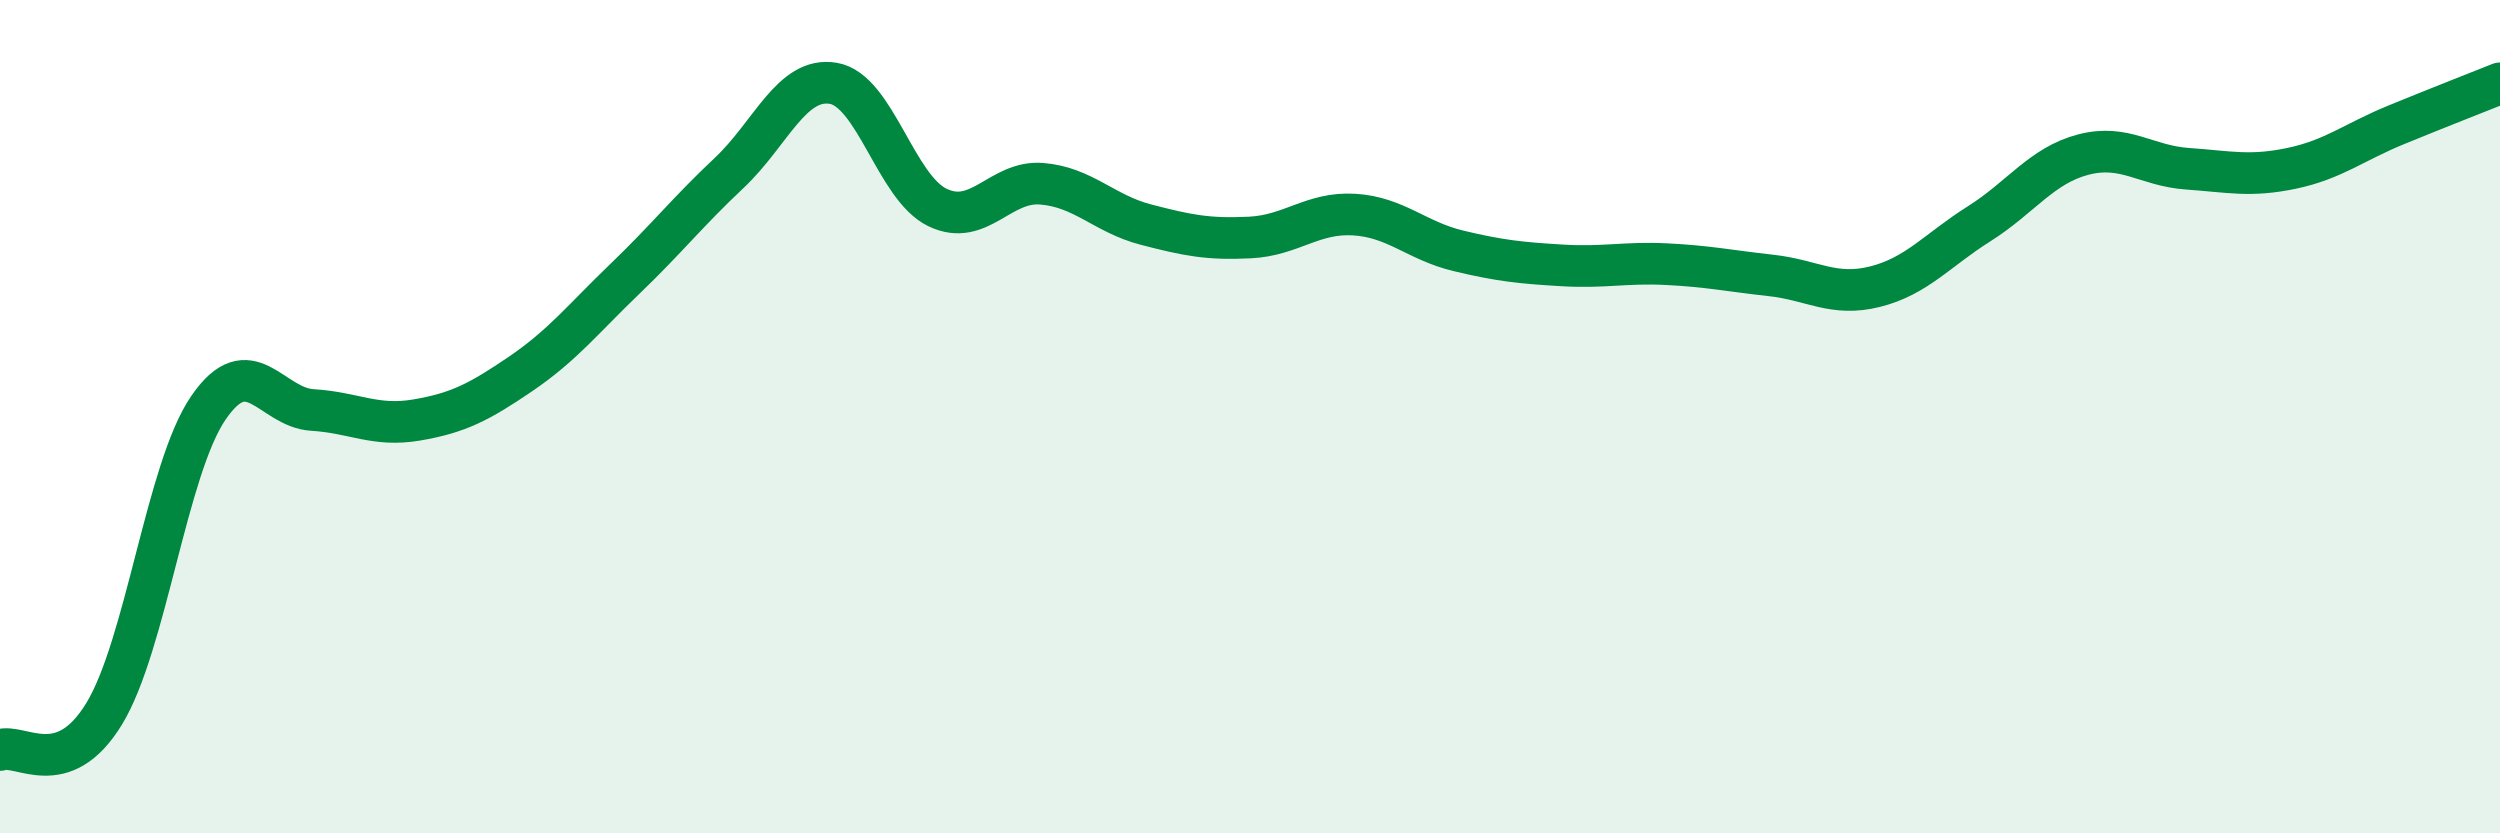
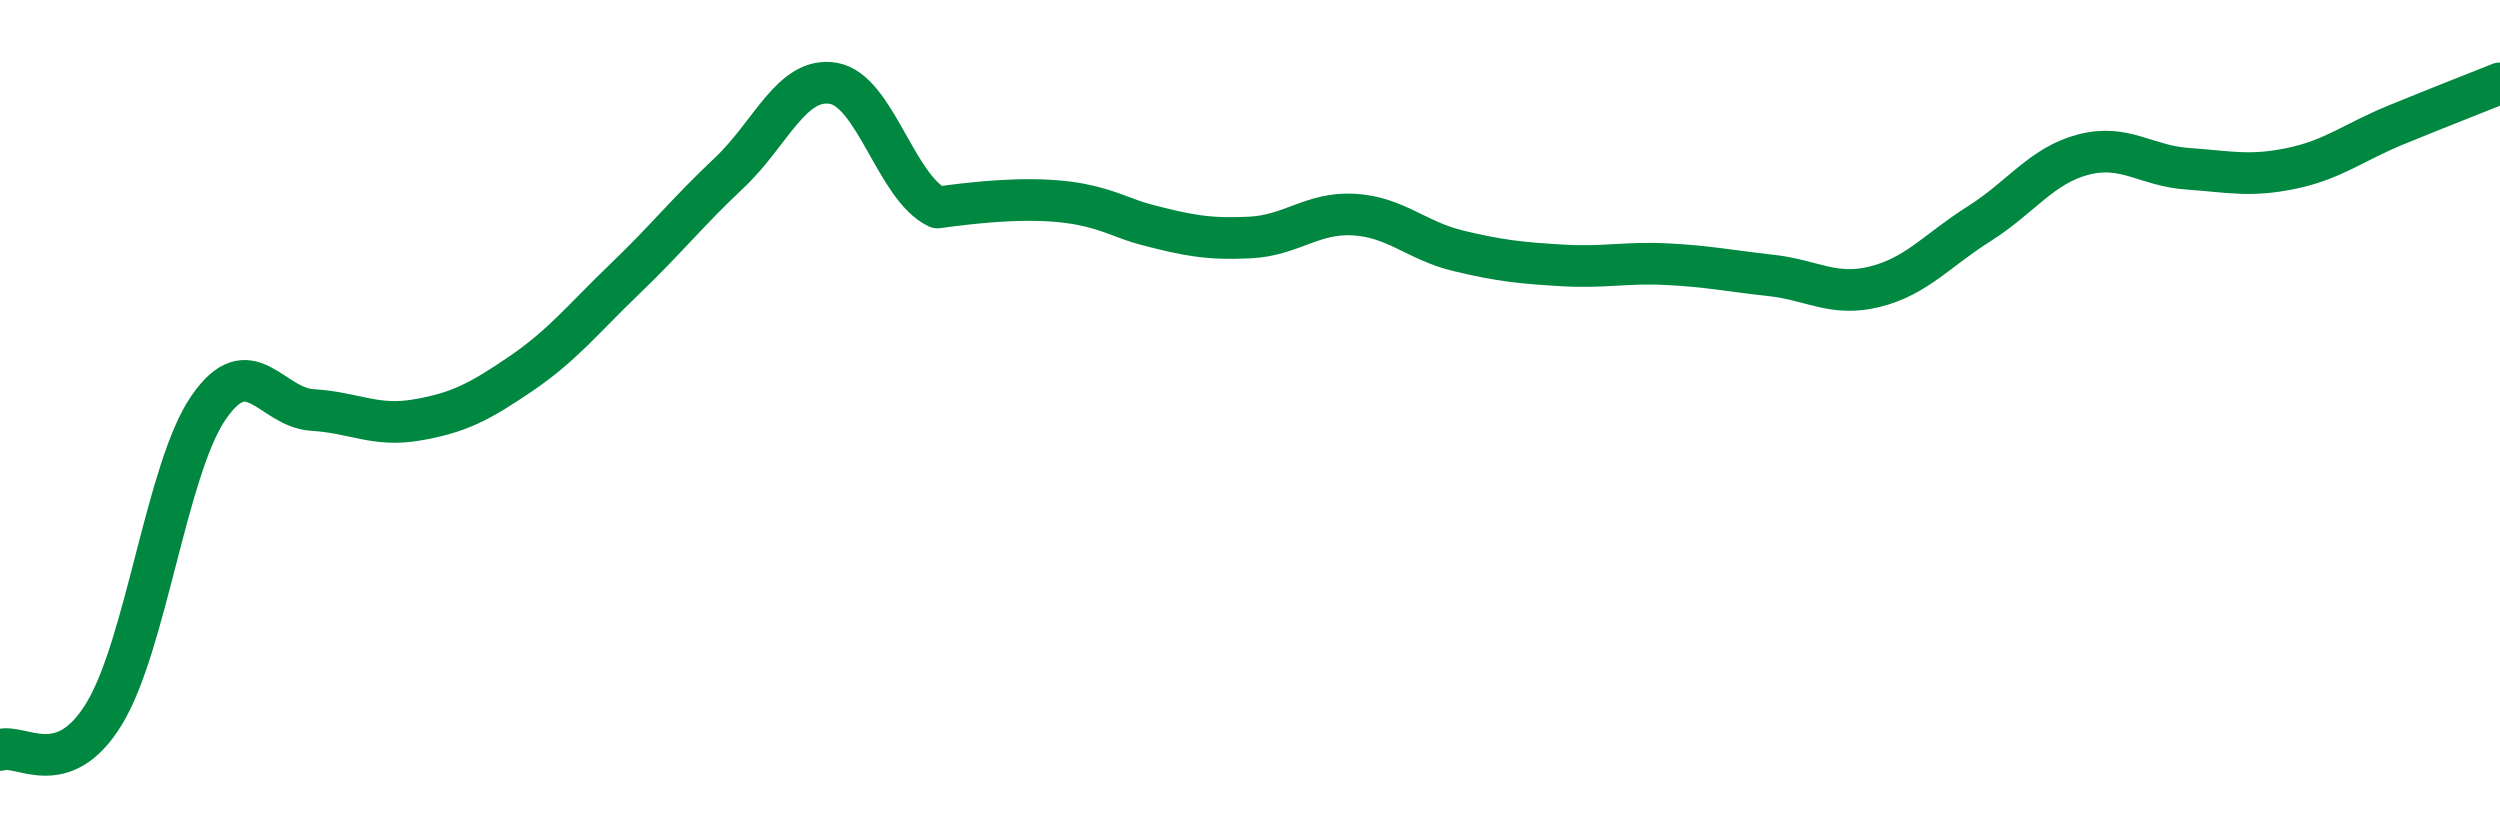
<svg xmlns="http://www.w3.org/2000/svg" width="60" height="20" viewBox="0 0 60 20">
-   <path d="M 0,18 C 0.5,17.83 1.5,18.77 2.5,17.13 C 3.5,15.49 4,11.25 5,9.79 C 6,8.33 6.5,9.78 7.5,9.84 C 8.5,9.9 9,10.25 10,10.08 C 11,9.91 11.5,9.65 12.5,8.97 C 13.5,8.29 14,7.65 15,6.69 C 16,5.73 16.5,5.09 17.5,4.15 C 18.5,3.21 19,1.83 20,2 C 21,2.17 21.5,4.5 22.5,4.98 C 23.5,5.46 24,4.33 25,4.41 C 26,4.49 26.5,5.13 27.5,5.39 C 28.5,5.65 29,5.75 30,5.7 C 31,5.65 31.5,5.09 32.5,5.15 C 33.5,5.21 34,5.78 35,6.02 C 36,6.26 36.5,6.31 37.5,6.37 C 38.5,6.43 39,6.29 40,6.34 C 41,6.39 41.5,6.5 42.5,6.61 C 43.5,6.72 44,7.13 45,6.88 C 46,6.63 46.5,6 47.5,5.37 C 48.5,4.74 49,3.97 50,3.71 C 51,3.45 51.5,3.98 52.5,4.05 C 53.5,4.12 54,4.25 55,4.04 C 56,3.83 56.5,3.41 57.5,3 C 58.5,2.59 59.5,2.2 60,2L60 20L0 20Z" fill="#008740" opacity="0.1" stroke-linecap="round" stroke-linejoin="round" />
-   <path d="M 0,18 C 0.5,17.83 1.5,18.77 2.5,17.13 C 3.5,15.49 4,11.25 5,9.79 C 6,8.33 6.5,9.78 7.5,9.84 C 8.5,9.9 9,10.25 10,10.08 C 11,9.91 11.5,9.65 12.5,8.97 C 13.5,8.29 14,7.65 15,6.69 C 16,5.73 16.5,5.09 17.5,4.15 C 18.5,3.21 19,1.83 20,2 C 21,2.17 21.5,4.5 22.5,4.98 C 23.5,5.46 24,4.33 25,4.41 C 26,4.49 26.5,5.13 27.5,5.39 C 28.5,5.65 29,5.75 30,5.7 C 31,5.65 31.5,5.09 32.5,5.15 C 33.5,5.21 34,5.78 35,6.02 C 36,6.26 36.5,6.31 37.5,6.37 C 38.5,6.43 39,6.29 40,6.34 C 41,6.39 41.5,6.5 42.5,6.61 C 43.5,6.72 44,7.13 45,6.88 C 46,6.63 46.5,6 47.5,5.37 C 48.5,4.74 49,3.97 50,3.71 C 51,3.45 51.5,3.98 52.5,4.05 C 53.5,4.12 54,4.25 55,4.04 C 56,3.83 56.5,3.41 57.5,3 C 58.5,2.59 59.5,2.2 60,2" stroke="#008740" stroke-width="1" fill="none" stroke-linecap="round" stroke-linejoin="round" />
+   <path d="M 0,18 C 0.5,17.83 1.5,18.77 2.5,17.13 C 3.5,15.49 4,11.25 5,9.79 C 6,8.33 6.5,9.78 7.5,9.84 C 8.5,9.9 9,10.25 10,10.08 C 11,9.91 11.5,9.65 12.5,8.97 C 13.5,8.29 14,7.65 15,6.69 C 16,5.73 16.5,5.09 17.5,4.15 C 18.5,3.21 19,1.83 20,2 C 21,2.17 21.5,4.5 22.5,4.98 C 26,4.49 26.5,5.13 27.5,5.39 C 28.5,5.65 29,5.75 30,5.7 C 31,5.65 31.5,5.09 32.5,5.15 C 33.5,5.21 34,5.78 35,6.02 C 36,6.26 36.5,6.31 37.5,6.37 C 38.5,6.43 39,6.29 40,6.34 C 41,6.39 41.5,6.5 42.5,6.61 C 43.5,6.72 44,7.13 45,6.88 C 46,6.63 46.5,6 47.5,5.37 C 48.5,4.74 49,3.97 50,3.71 C 51,3.45 51.5,3.98 52.5,4.05 C 53.5,4.12 54,4.25 55,4.04 C 56,3.83 56.5,3.41 57.5,3 C 58.5,2.59 59.5,2.2 60,2" stroke="#008740" stroke-width="1" fill="none" stroke-linecap="round" stroke-linejoin="round" />
</svg>